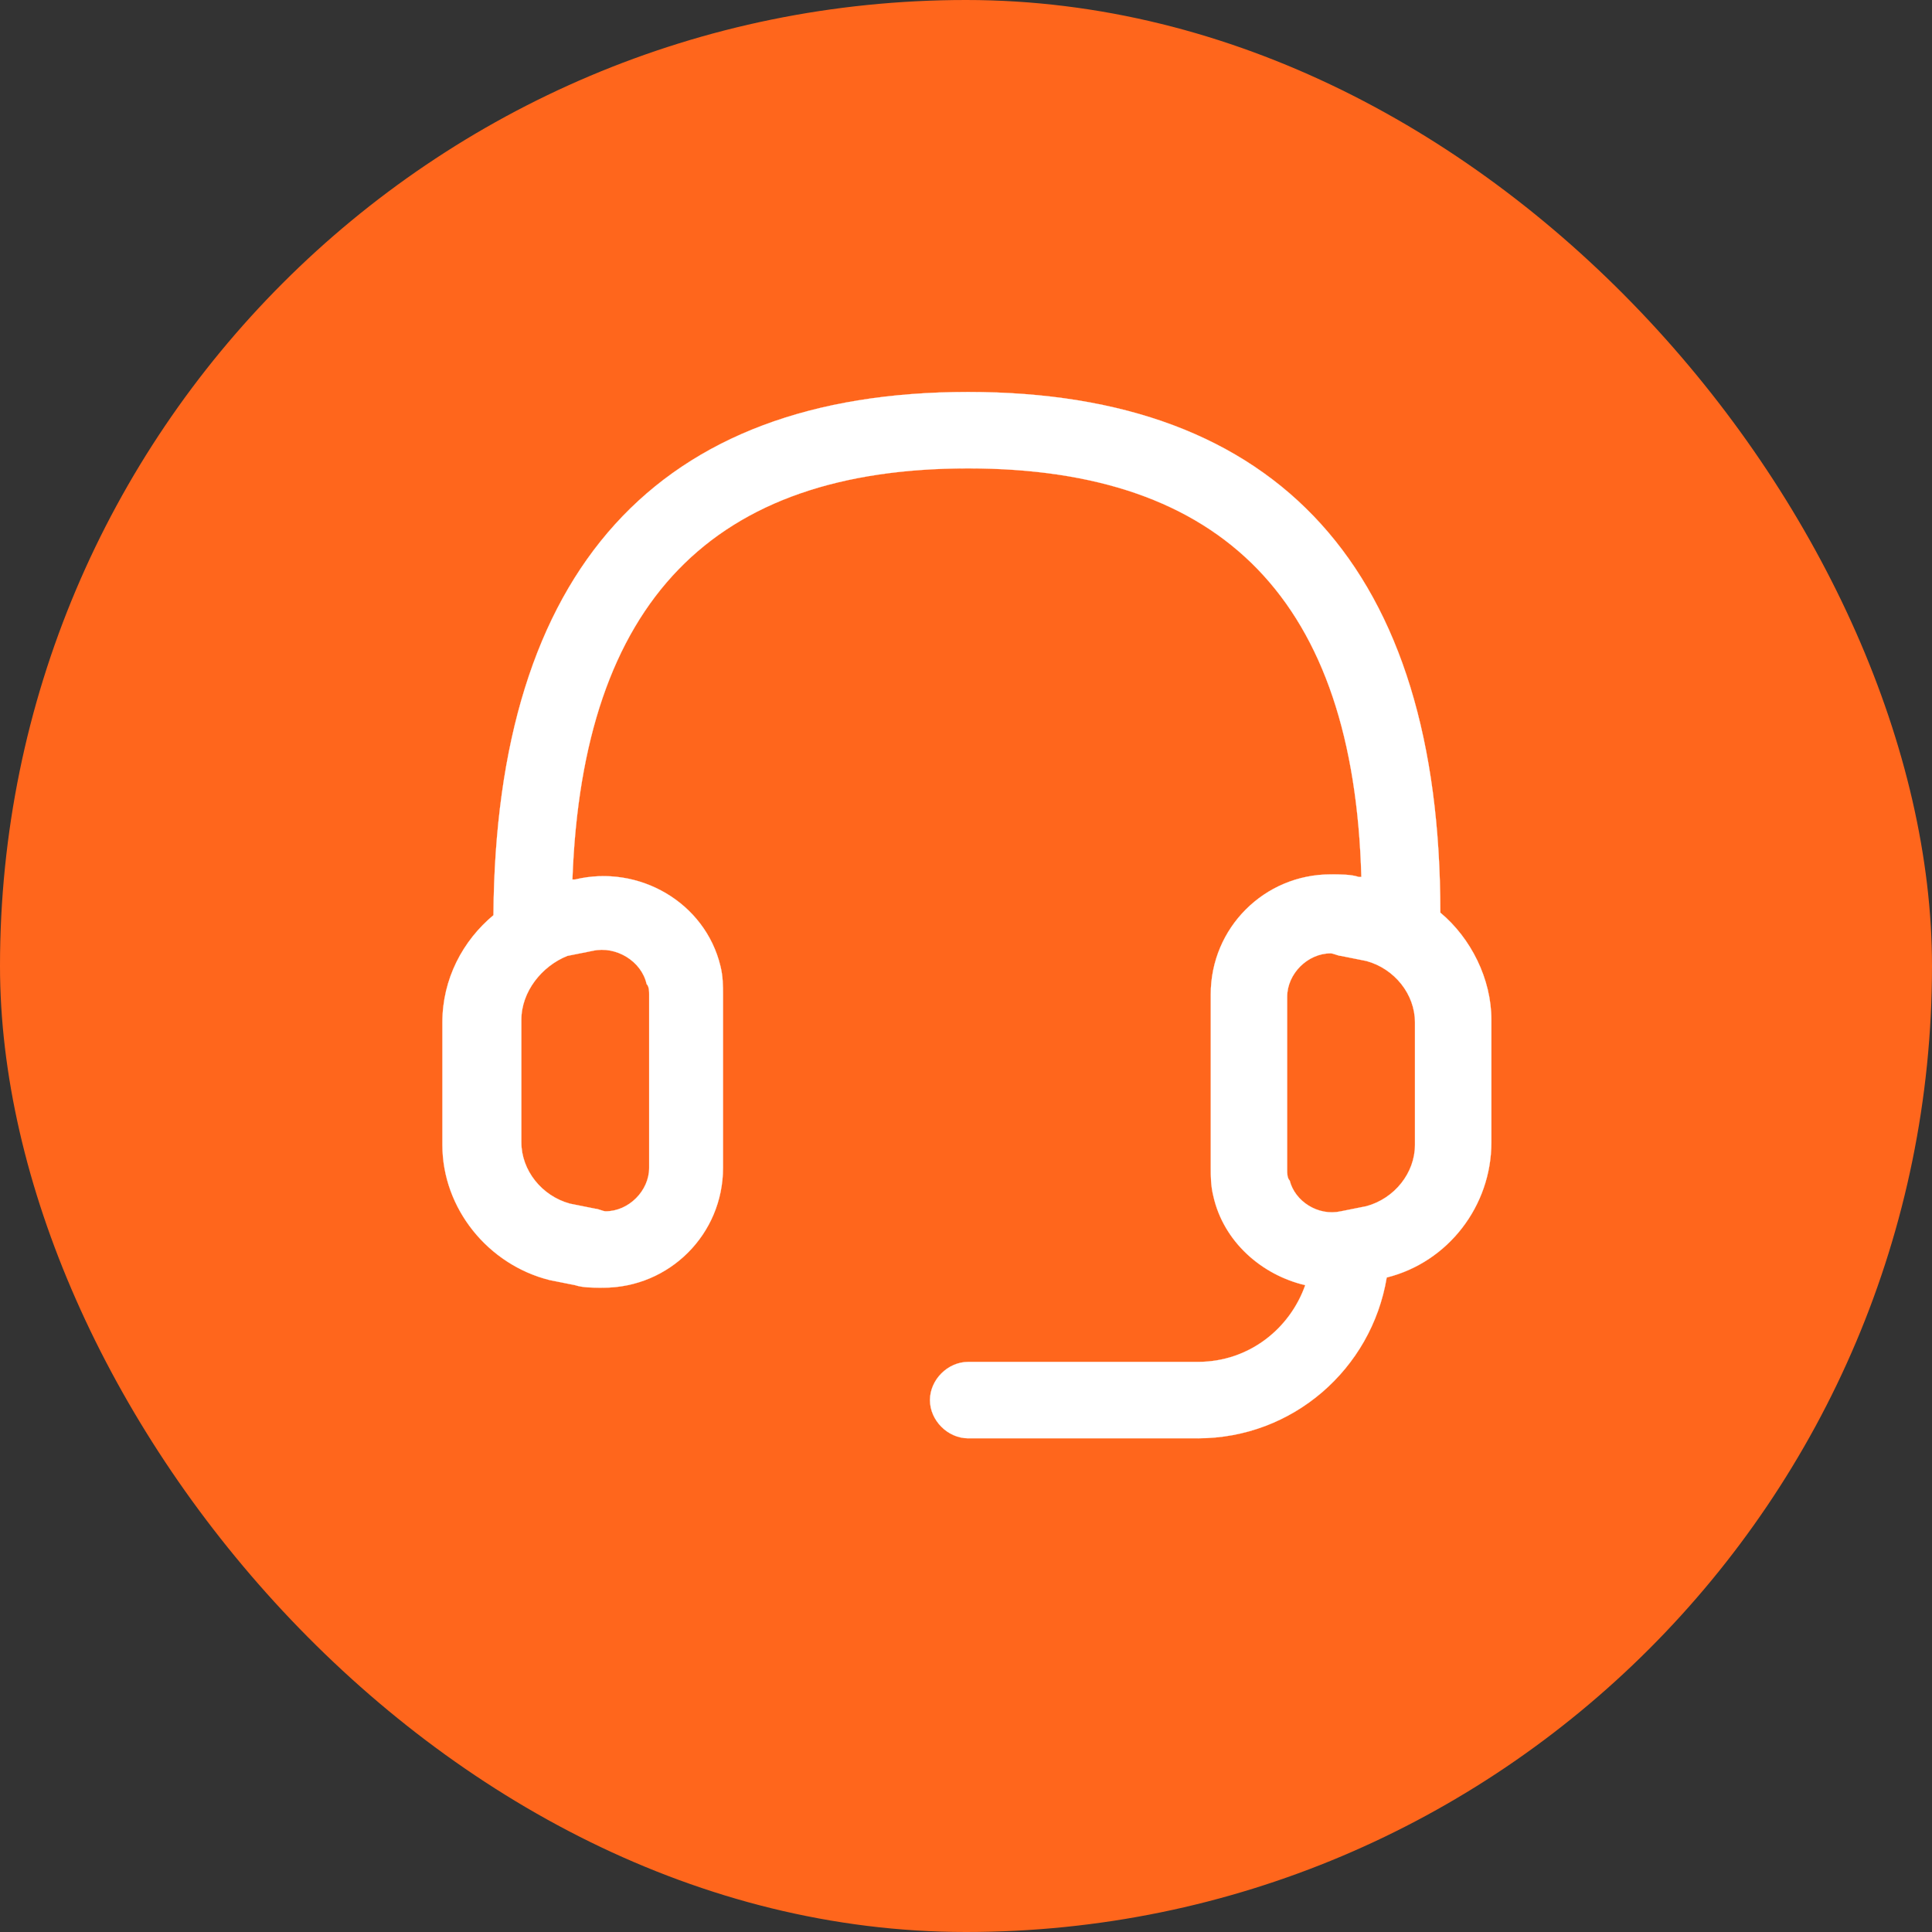
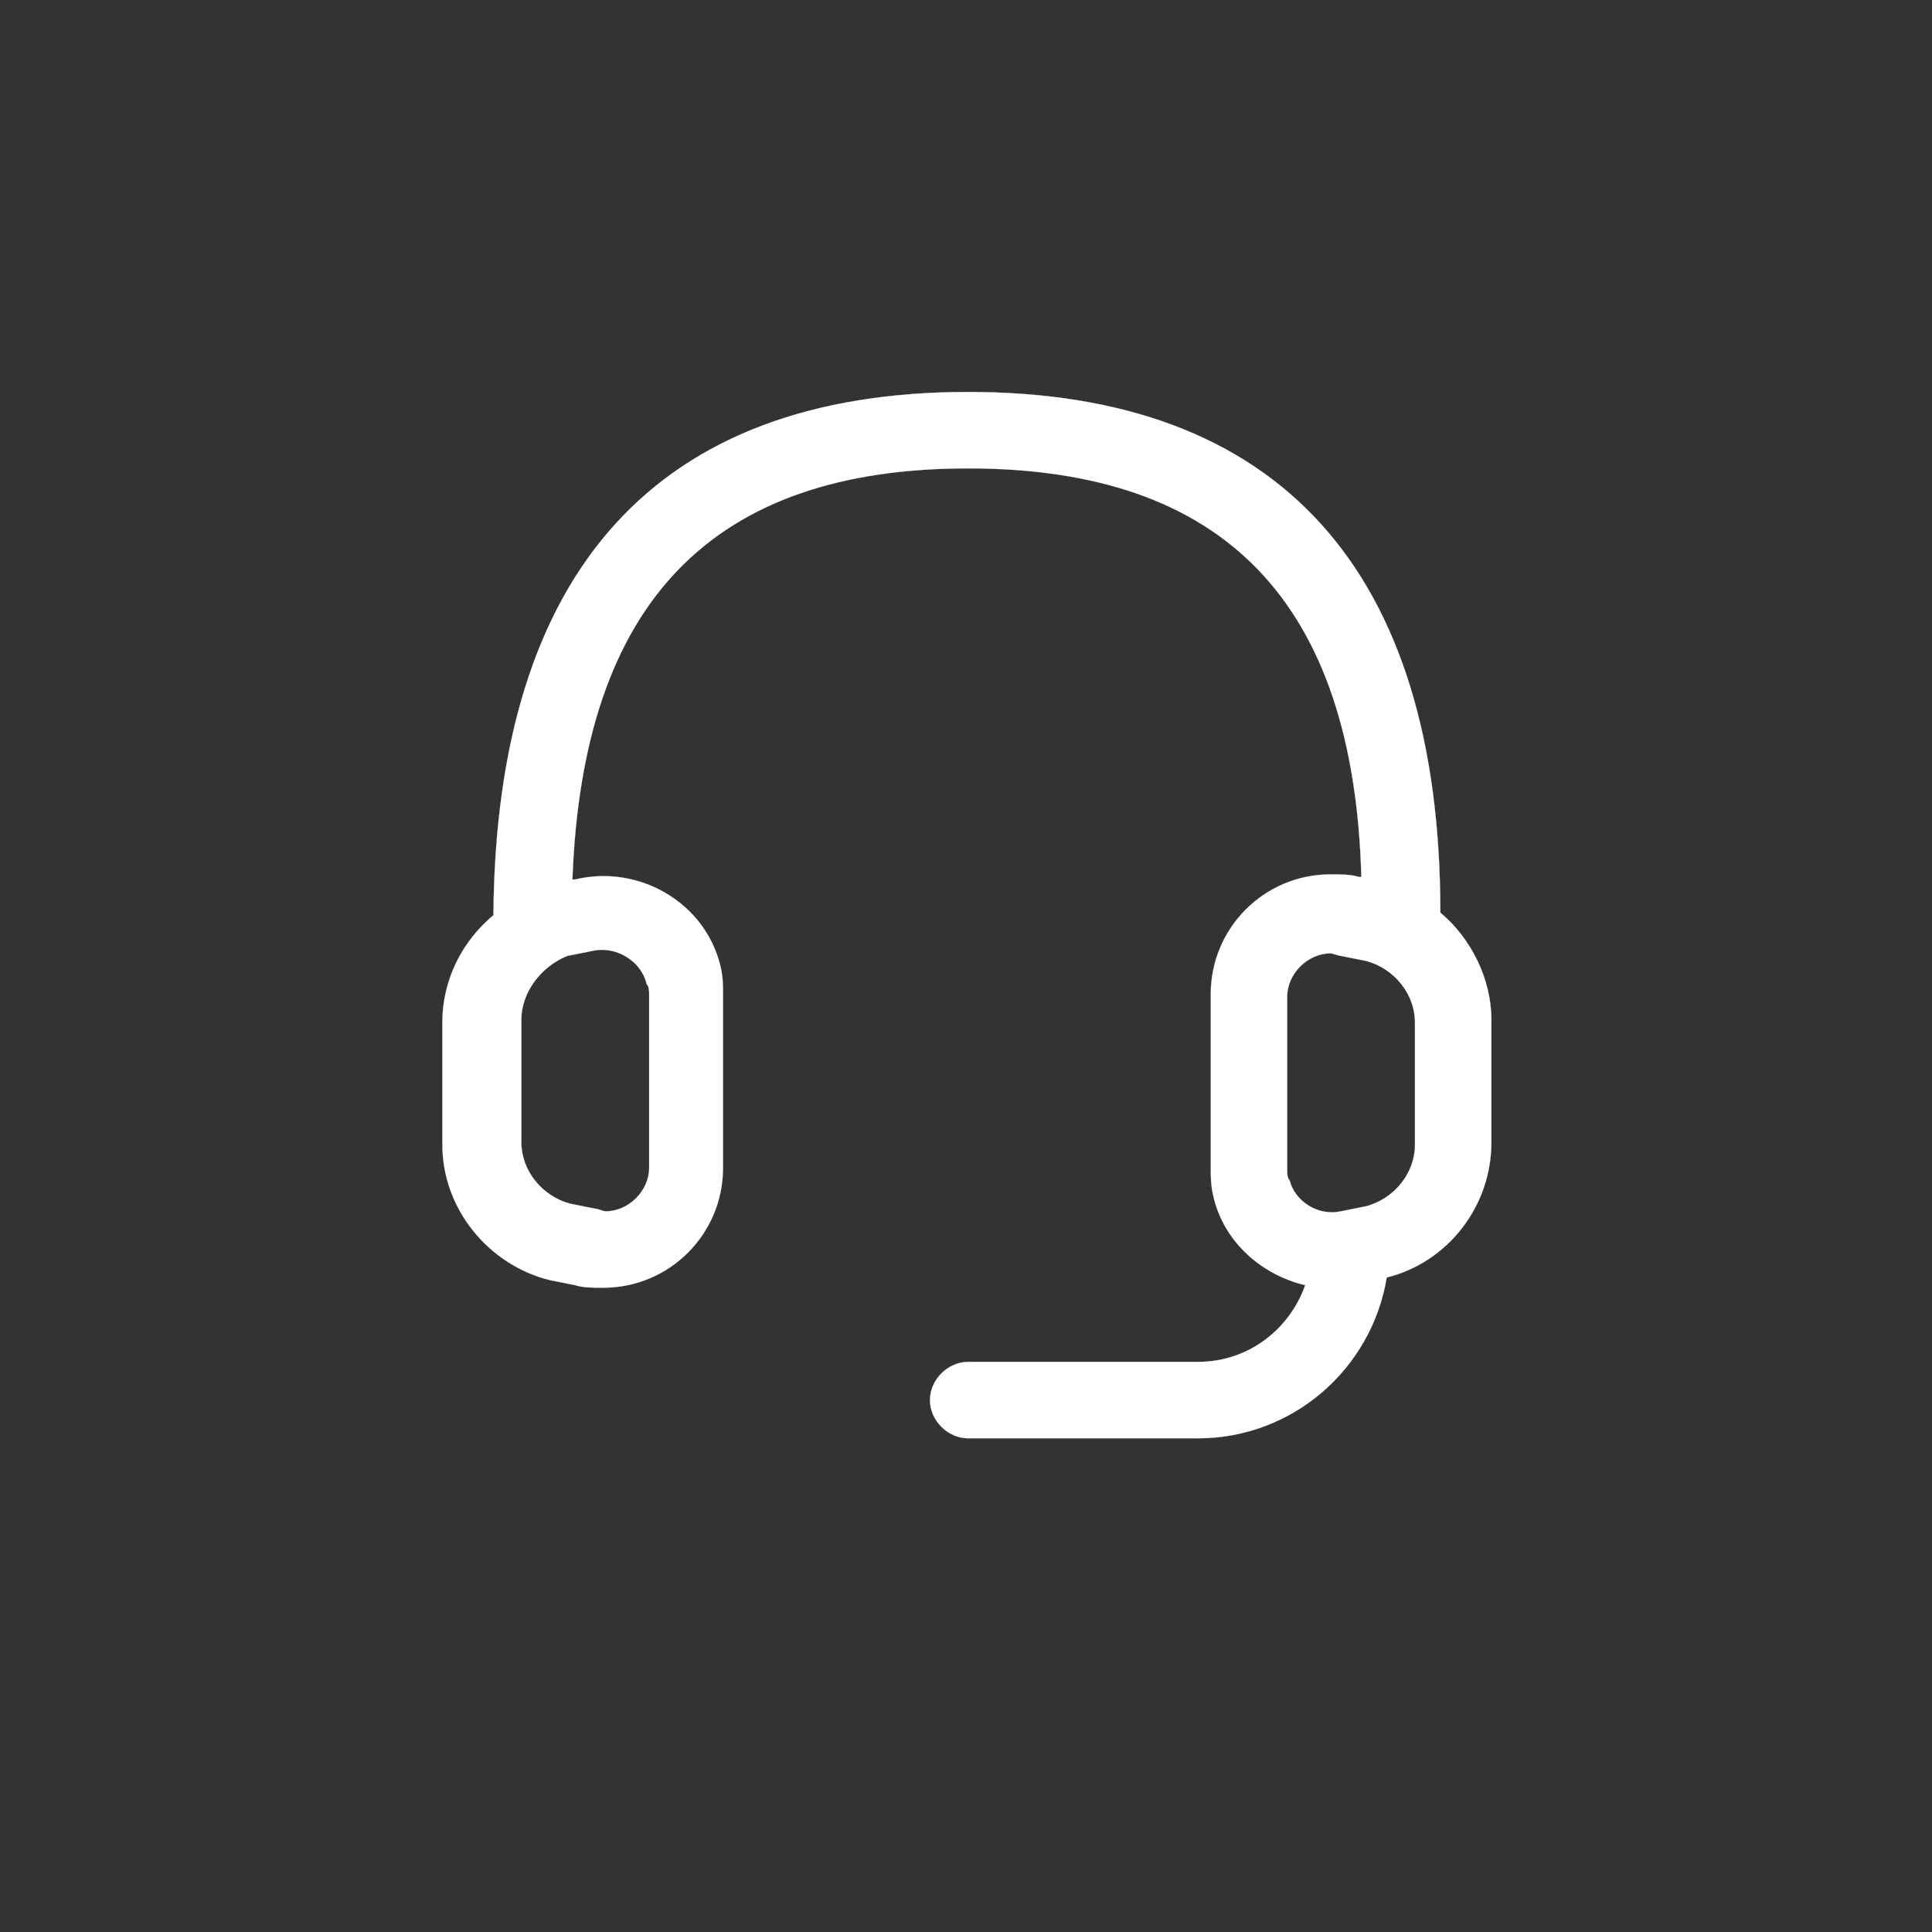
<svg xmlns="http://www.w3.org/2000/svg" width="2184" height="2184" viewBox="0 0 2184 2184" fill="none">
  <rect x="0" y="0" width="2184" height="2184" fill="#333333" stroke="none" />
-   <rect width="2184" height="2184" rx="1092" fill="#FF661C" />
-   <path d="M644.256 1360.64L644.263 1360.64L673.12 1366.41L673.129 1366.41H673.139C673.847 1366.41 674.738 1366.59 675.728 1366.86C676.717 1367.13 677.796 1367.49 678.879 1367.85L678.885 1367.85C679.965 1368.21 681.047 1368.57 682.04 1368.85C683.034 1369.12 683.946 1369.3 684.681 1369.3C710.706 1369.3 733.835 1346.17 733.835 1320.15V1123.95V1123.94C733.835 1122.5 733.835 1120.33 733.473 1118.16C733.113 1116 732.392 1113.82 730.941 1112.36C725.143 1086.35 696.244 1069.02 670.233 1074.8C670.233 1074.8 670.232 1074.8 670.232 1074.8L641.377 1080.57L641.369 1080.57L641.36 1080.58C612.473 1092.13 589.357 1121.01 589.357 1152.8V1291.3C589.357 1323.08 612.475 1351.97 644.256 1360.64ZM1544.62 1363.53L1544.63 1363.53C1576.41 1354.86 1599.53 1325.97 1599.53 1294.18V1155.69C1599.53 1123.9 1576.41 1095.01 1544.63 1086.34L1544.62 1086.34L1515.77 1080.57L1515.76 1080.57H1515.75C1515.04 1080.57 1514.15 1080.39 1513.16 1080.12C1512.17 1079.85 1511.09 1079.49 1510.01 1079.13C1508.93 1078.77 1507.84 1078.41 1506.85 1078.14C1505.85 1077.87 1504.94 1077.68 1504.2 1077.68C1478.18 1077.68 1455.05 1100.81 1455.05 1126.83V1323.04V1323.04C1455.05 1324.48 1455.05 1326.65 1455.41 1328.82C1455.77 1330.98 1456.49 1333.16 1457.95 1334.63C1463.74 1357.75 1489.75 1375.08 1515.77 1369.3C1515.77 1369.3 1515.77 1369.3 1515.77 1369.3L1544.62 1363.53ZM1628.19 1031.61V1031.66L1628.22 1031.69C1662.83 1060.53 1685.9 1106.66 1685.9 1152.8V1291.3C1685.9 1363.39 1636.88 1426.83 1567.66 1444.13L1567.6 1444.14L1567.59 1444.21C1550.29 1548.03 1460.87 1625.9 1354.15 1625.9H1094.44C1071.41 1625.9 1051.26 1605.75 1051.26 1582.72C1051.26 1559.69 1071.41 1539.54 1094.44 1539.54H1354.15C1411.91 1539.54 1458.11 1502 1475.44 1452.91L1475.48 1452.81L1475.37 1452.78C1426.35 1441.25 1383.09 1403.76 1371.56 1351.87L1371.56 1351.87C1368.68 1340.34 1368.68 1328.81 1368.68 1320.15V1123.95C1368.68 1048.98 1429.23 988.432 1504.2 988.432C1515.75 988.432 1527.28 988.433 1535.92 991.312L1535.93 991.317H1535.95H1538.83H1538.93L1538.93 991.217C1534.6 835.394 1495.64 719.951 1421.67 643.465C1347.7 566.978 1238.74 529.463 1094.44 529.463C950.144 529.463 841.182 566.978 766.852 643.826C692.523 720.673 652.842 836.836 647.07 994.101L647.067 994.203H647.168H650.054H650.065L650.076 994.2C722.168 976.9 797.14 1020.15 814.44 1092.23L814.441 1092.23C817.323 1103.76 817.323 1115.29 817.323 1123.95V1320.15C817.323 1395.12 756.768 1455.67 681.796 1455.67C670.247 1455.67 658.723 1455.66 650.084 1452.79L650.085 1452.78L650.073 1452.78L621.221 1447.01C621.22 1447.01 621.219 1447.01 621.218 1447.01C552.006 1429.71 500.098 1366.27 500.098 1294.18V1155.69C500.098 1106.67 523.168 1063.41 557.775 1034.58L557.81 1034.55L557.811 1034.5C559.253 839.752 605.42 691.904 695.214 592.744C785.006 493.586 918.437 443.098 1094.44 443.098C1270.45 443.098 1403.88 493.586 1493.31 592.383C1582.74 691.183 1628.19 838.309 1628.19 1031.61Z" fill="white" stroke="white" stroke-width="0.195" />
+   <path d="M644.256 1360.64L644.263 1360.64L673.12 1366.41L673.129 1366.41H673.139C673.847 1366.41 674.738 1366.59 675.728 1366.86C676.717 1367.13 677.796 1367.49 678.879 1367.85L678.885 1367.85C679.965 1368.21 681.047 1368.57 682.04 1368.85C683.034 1369.12 683.946 1369.3 684.681 1369.3C710.706 1369.3 733.835 1346.17 733.835 1320.15V1123.95V1123.94C733.835 1122.5 733.835 1120.33 733.473 1118.16C733.113 1116 732.392 1113.82 730.941 1112.36C725.143 1086.35 696.244 1069.02 670.233 1074.8C670.233 1074.8 670.232 1074.8 670.232 1074.8L641.377 1080.57L641.369 1080.57L641.36 1080.58C612.473 1092.13 589.357 1121.01 589.357 1152.8V1291.3C589.357 1323.08 612.475 1351.97 644.256 1360.64ZM1544.62 1363.53L1544.63 1363.53C1576.41 1354.86 1599.53 1325.97 1599.53 1294.18V1155.69C1599.53 1123.9 1576.41 1095.01 1544.63 1086.34L1544.62 1086.34L1515.77 1080.57L1515.76 1080.57H1515.75C1515.04 1080.57 1514.15 1080.39 1513.16 1080.12C1512.17 1079.85 1511.09 1079.49 1510.01 1079.13C1505.85 1077.87 1504.94 1077.68 1504.2 1077.68C1478.18 1077.68 1455.05 1100.81 1455.05 1126.83V1323.04V1323.04C1455.05 1324.48 1455.05 1326.65 1455.41 1328.82C1455.77 1330.98 1456.49 1333.16 1457.95 1334.63C1463.74 1357.75 1489.75 1375.08 1515.77 1369.3C1515.77 1369.3 1515.77 1369.3 1515.77 1369.3L1544.62 1363.53ZM1628.19 1031.61V1031.66L1628.22 1031.69C1662.83 1060.53 1685.9 1106.66 1685.9 1152.8V1291.3C1685.9 1363.39 1636.88 1426.83 1567.66 1444.13L1567.6 1444.14L1567.59 1444.21C1550.29 1548.03 1460.87 1625.9 1354.15 1625.9H1094.44C1071.41 1625.9 1051.26 1605.75 1051.26 1582.72C1051.26 1559.69 1071.41 1539.54 1094.44 1539.54H1354.15C1411.91 1539.54 1458.11 1502 1475.44 1452.91L1475.48 1452.81L1475.37 1452.78C1426.35 1441.25 1383.09 1403.76 1371.56 1351.87L1371.56 1351.87C1368.68 1340.34 1368.68 1328.81 1368.68 1320.15V1123.95C1368.68 1048.98 1429.23 988.432 1504.2 988.432C1515.75 988.432 1527.28 988.433 1535.92 991.312L1535.93 991.317H1535.95H1538.83H1538.93L1538.93 991.217C1534.6 835.394 1495.64 719.951 1421.67 643.465C1347.7 566.978 1238.74 529.463 1094.44 529.463C950.144 529.463 841.182 566.978 766.852 643.826C692.523 720.673 652.842 836.836 647.07 994.101L647.067 994.203H647.168H650.054H650.065L650.076 994.2C722.168 976.9 797.14 1020.15 814.44 1092.23L814.441 1092.23C817.323 1103.76 817.323 1115.29 817.323 1123.95V1320.15C817.323 1395.12 756.768 1455.67 681.796 1455.67C670.247 1455.67 658.723 1455.66 650.084 1452.79L650.085 1452.78L650.073 1452.78L621.221 1447.01C621.22 1447.01 621.219 1447.01 621.218 1447.01C552.006 1429.71 500.098 1366.27 500.098 1294.18V1155.69C500.098 1106.67 523.168 1063.41 557.775 1034.58L557.81 1034.55L557.811 1034.5C559.253 839.752 605.42 691.904 695.214 592.744C785.006 493.586 918.437 443.098 1094.44 443.098C1270.45 443.098 1403.88 493.586 1493.31 592.383C1582.74 691.183 1628.19 838.309 1628.19 1031.61Z" fill="white" stroke="white" stroke-width="0.195" />
</svg>